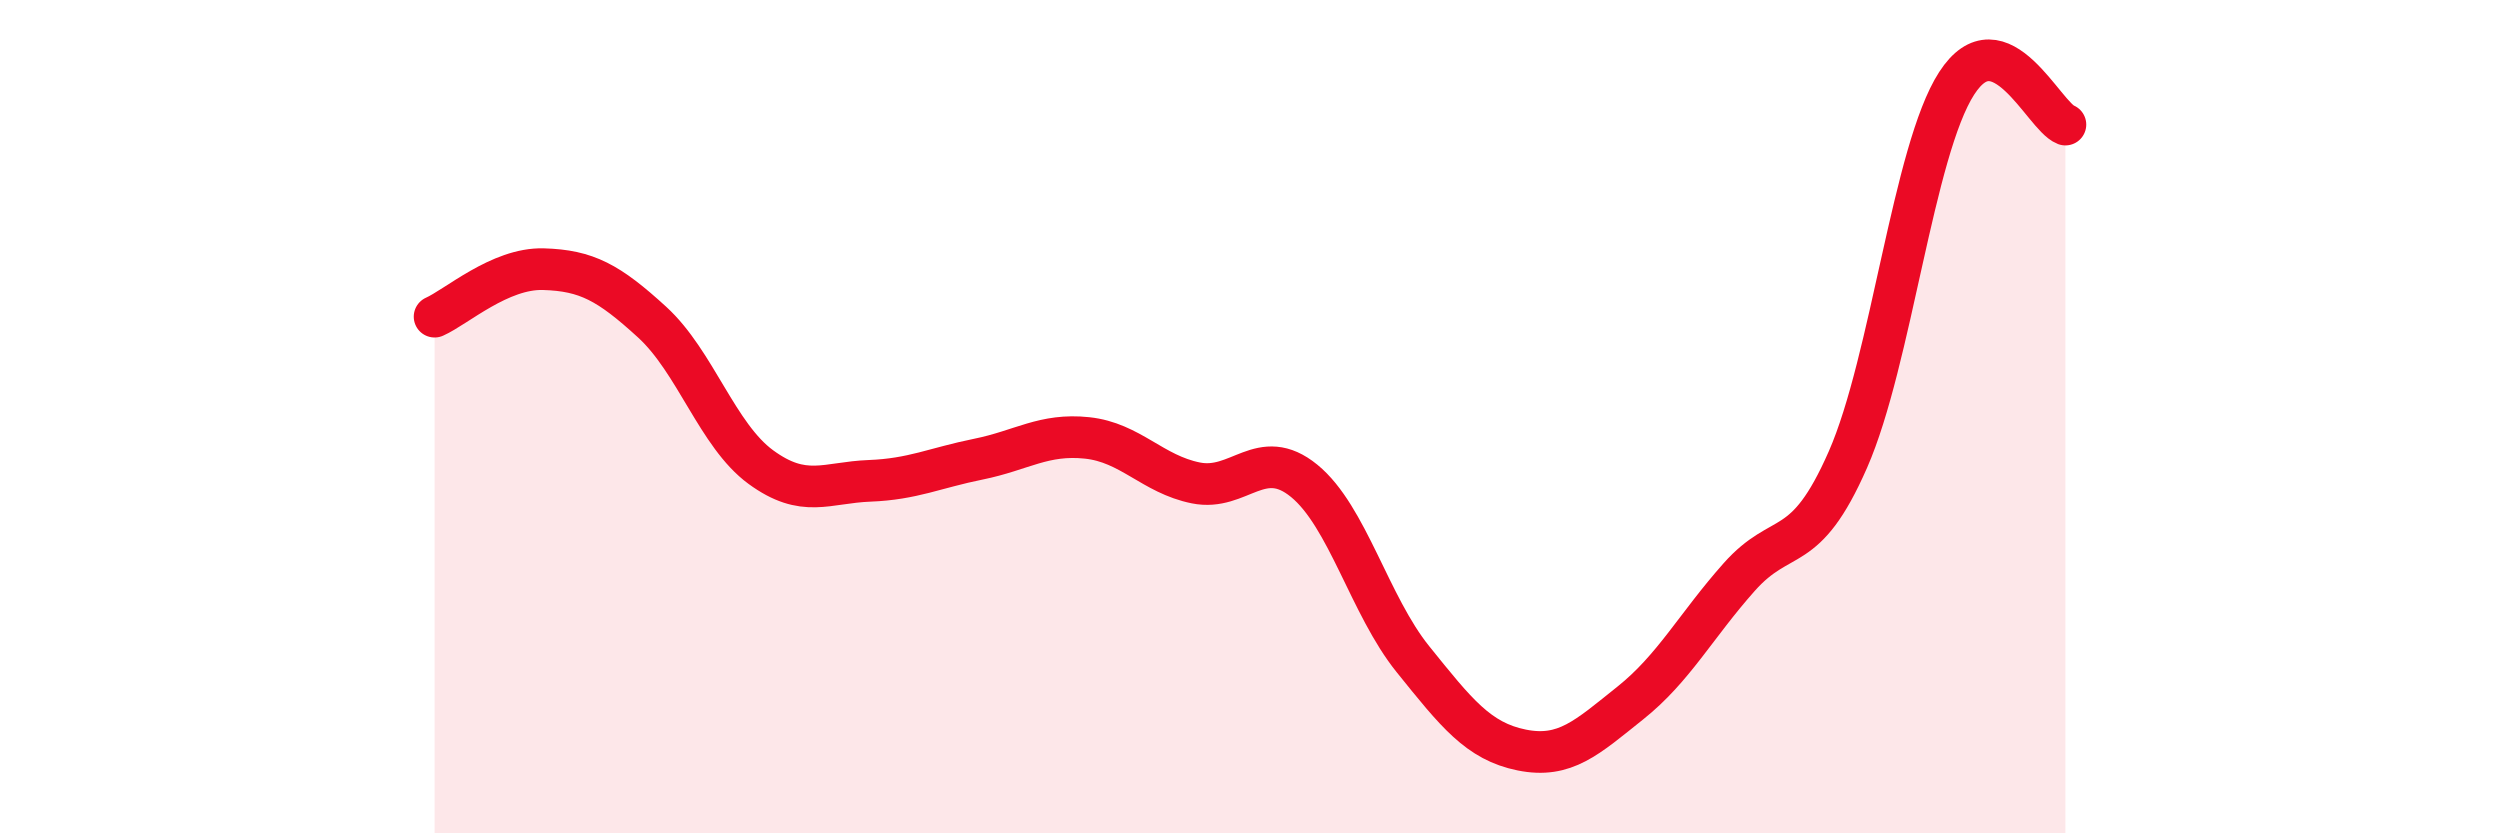
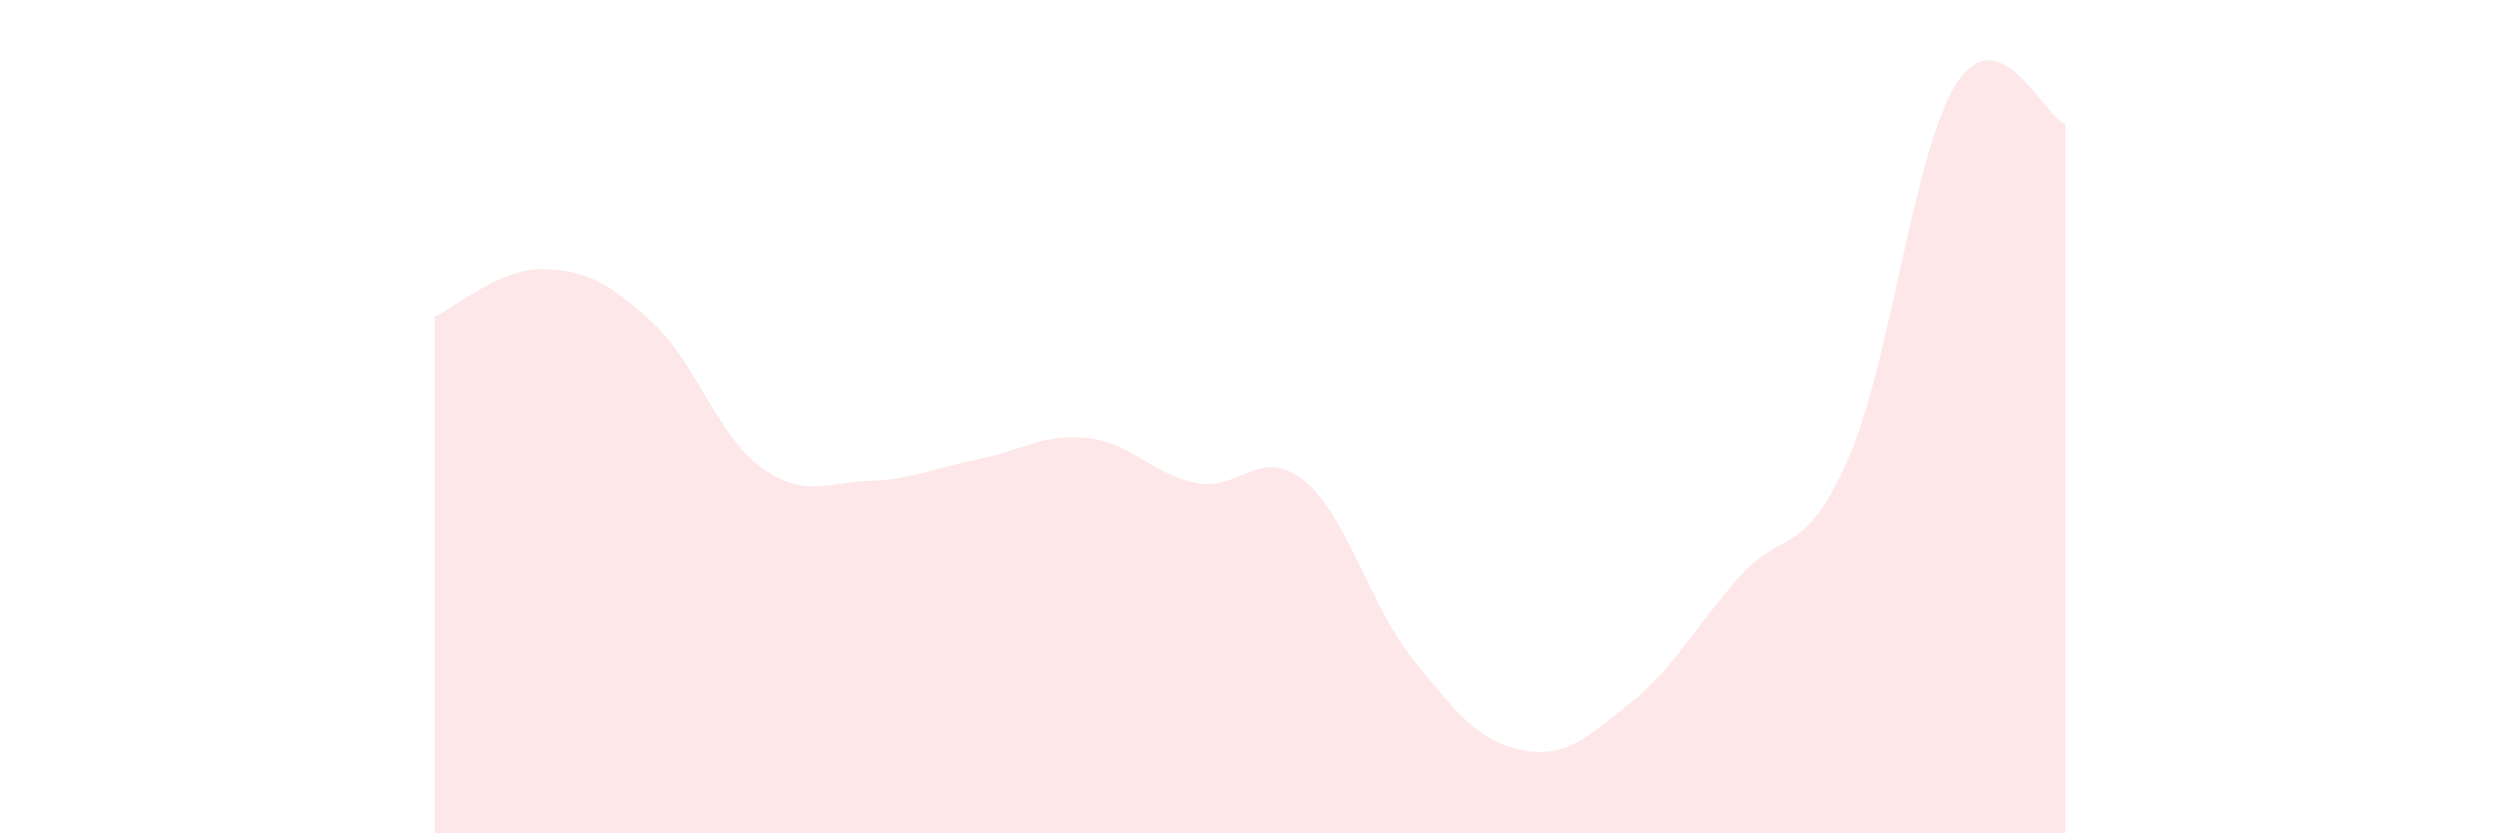
<svg xmlns="http://www.w3.org/2000/svg" width="60" height="20" viewBox="0 0 60 20">
  <path d="M 10.43,7.6 C 10.95,7.37 12,6.43 13.04,6.46 C 14.08,6.49 14.61,6.78 15.65,7.73 C 16.69,8.68 17.22,10.45 18.26,11.21 C 19.3,11.97 19.83,11.58 20.87,11.54 C 21.91,11.5 22.44,11.23 23.48,11.02 C 24.52,10.81 25.05,10.4 26.09,10.51 C 27.13,10.62 27.66,11.38 28.7,11.59 C 29.74,11.8 30.26,10.69 31.3,11.54 C 32.34,12.39 32.87,14.53 33.91,15.82 C 34.95,17.11 35.48,17.79 36.52,18 C 37.56,18.21 38.09,17.7 39.13,16.87 C 40.17,16.04 40.7,15.02 41.74,13.85 C 42.78,12.68 43.31,13.4 44.35,11.03 C 45.39,8.66 45.92,3.61 46.96,2 C 48,0.39 49.05,2.79 49.57,2.99L49.57 20L10.43 20Z" fill="#EB0A25" opacity="0.1" stroke-linecap="round" stroke-linejoin="round" />
-   <path d="M 10.43,7.6 C 10.95,7.37 12,6.43 13.04,6.46 C 14.08,6.49 14.61,6.78 15.65,7.73 C 16.69,8.68 17.22,10.45 18.26,11.21 C 19.3,11.97 19.83,11.58 20.87,11.54 C 21.91,11.5 22.44,11.23 23.48,11.02 C 24.52,10.81 25.05,10.4 26.09,10.51 C 27.13,10.62 27.66,11.38 28.7,11.59 C 29.74,11.8 30.26,10.69 31.3,11.54 C 32.34,12.39 32.87,14.53 33.91,15.82 C 34.95,17.11 35.48,17.79 36.52,18 C 37.56,18.21 38.09,17.7 39.13,16.87 C 40.17,16.04 40.7,15.02 41.74,13.85 C 42.78,12.68 43.31,13.4 44.35,11.03 C 45.39,8.66 45.92,3.61 46.96,2 C 48,0.39 49.05,2.79 49.57,2.99" stroke="#EB0A25" stroke-width="1" fill="none" stroke-linecap="round" stroke-linejoin="round" />
</svg>